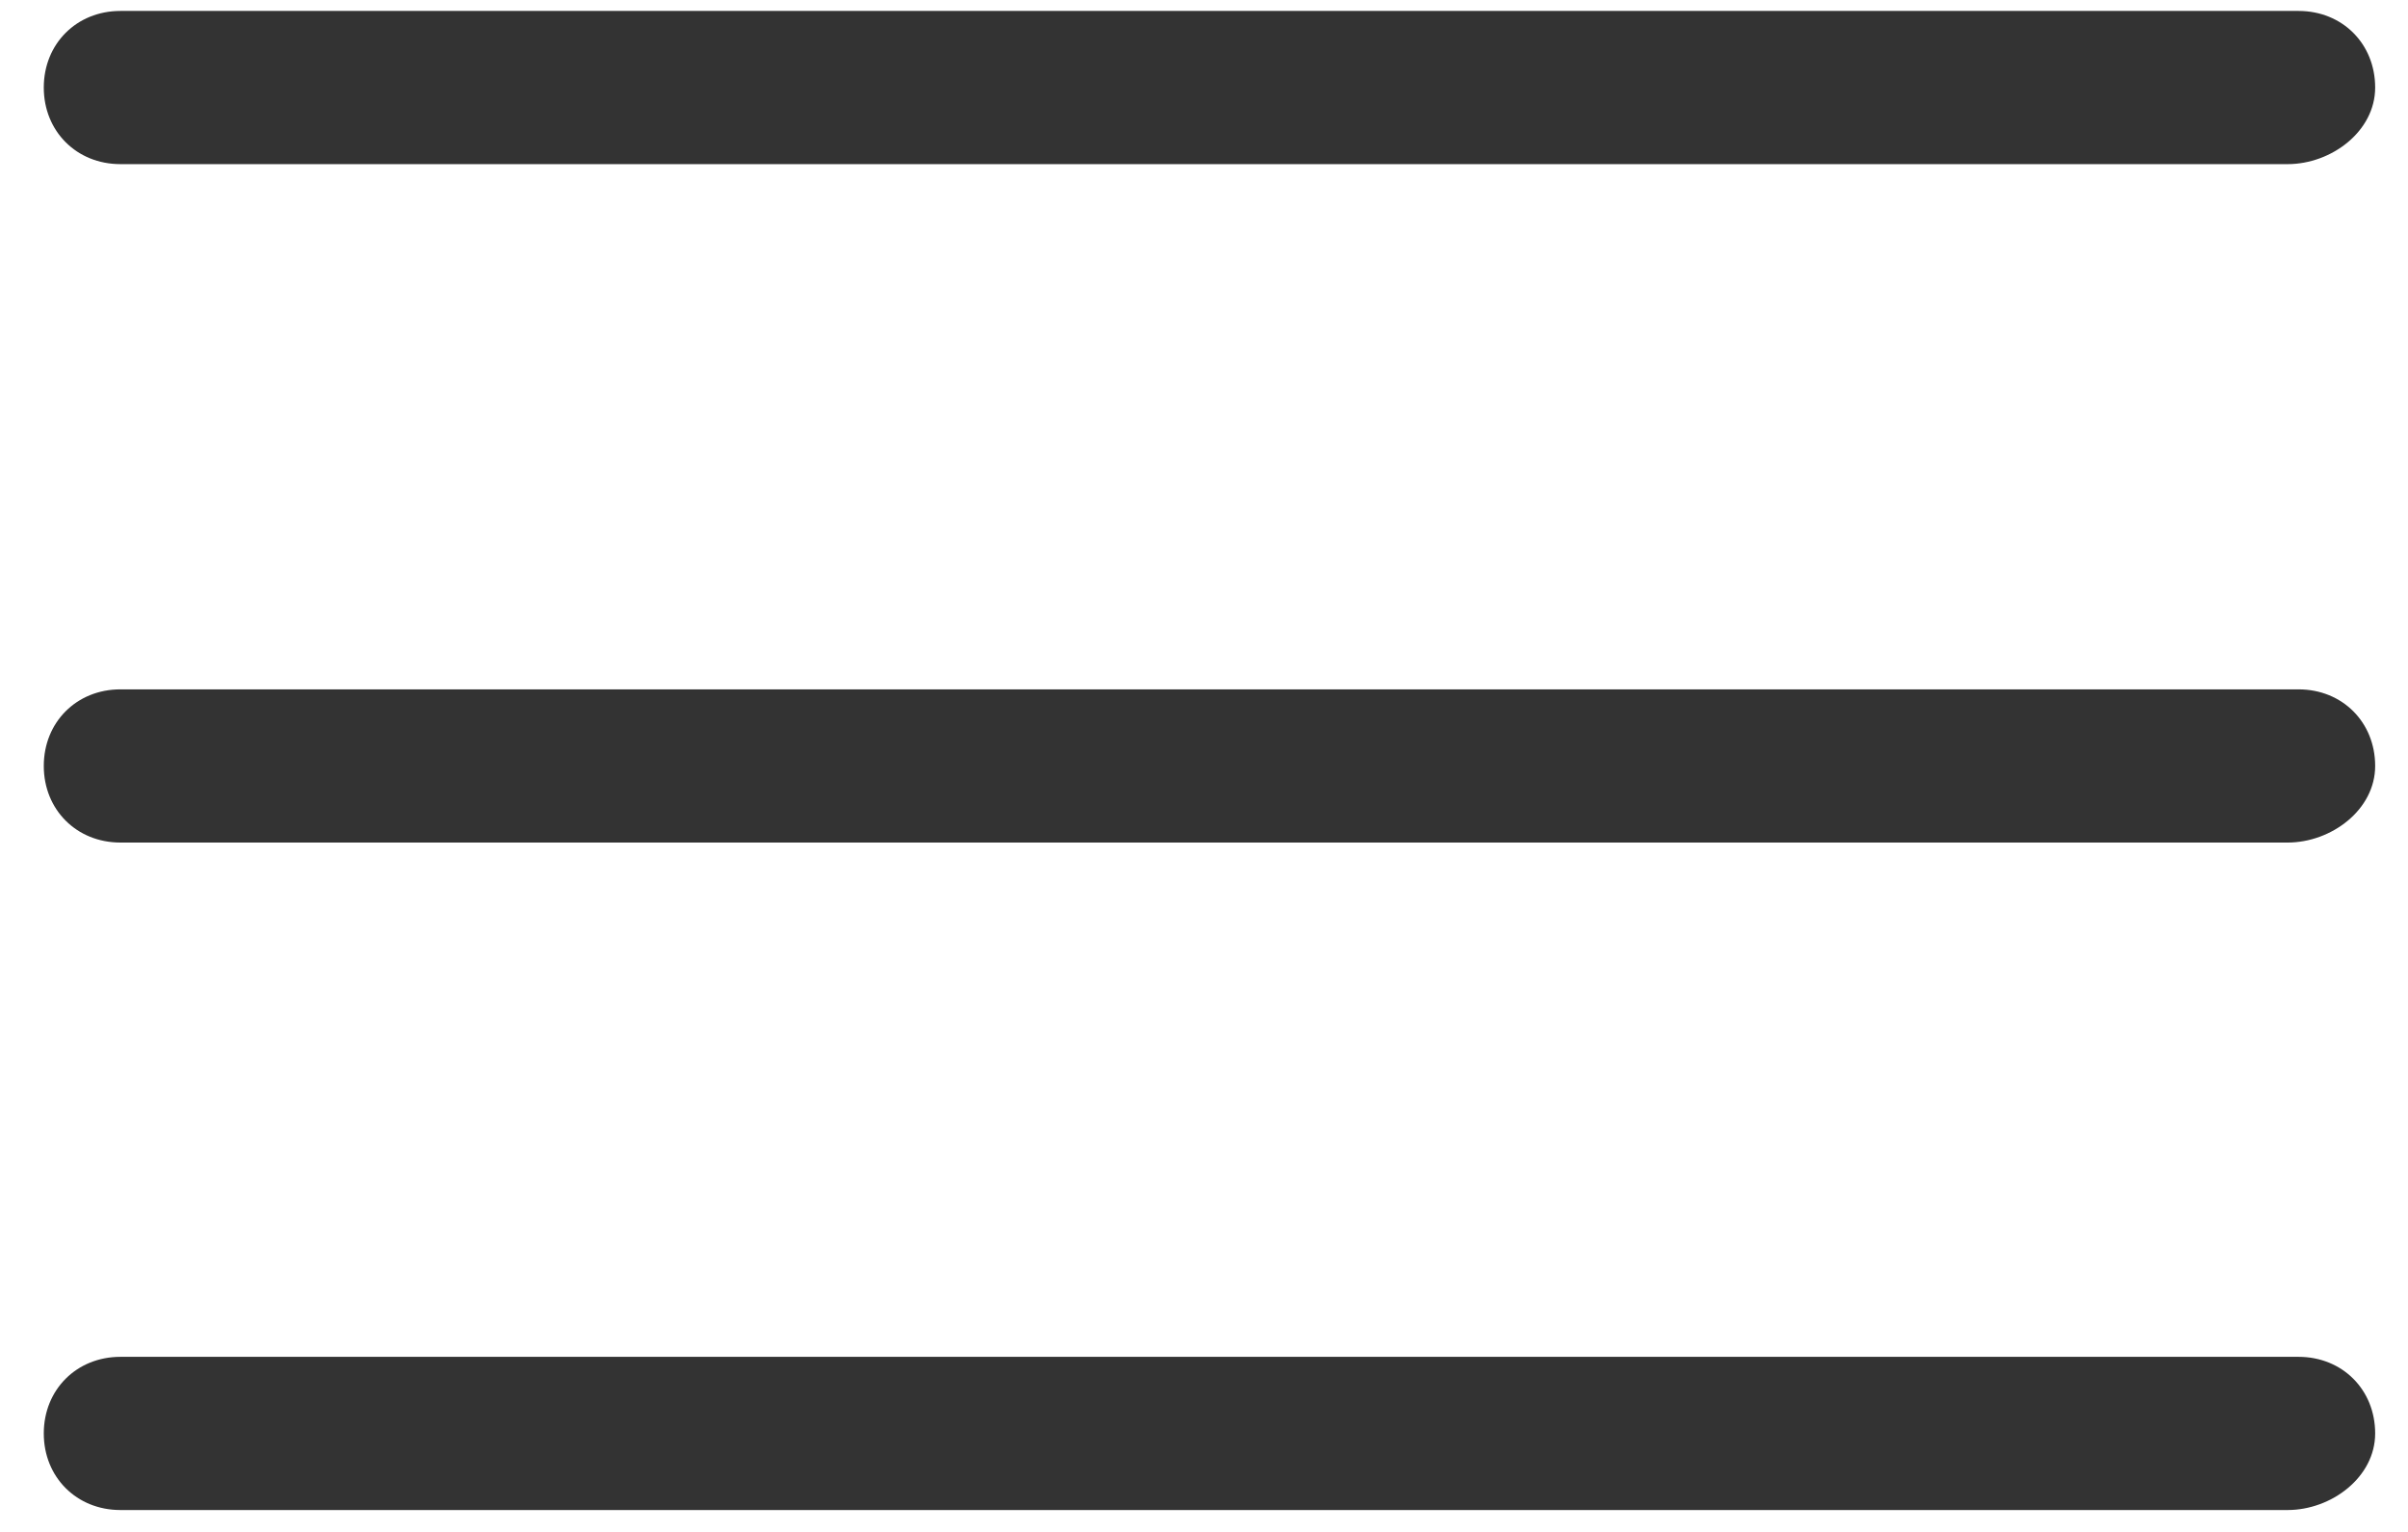
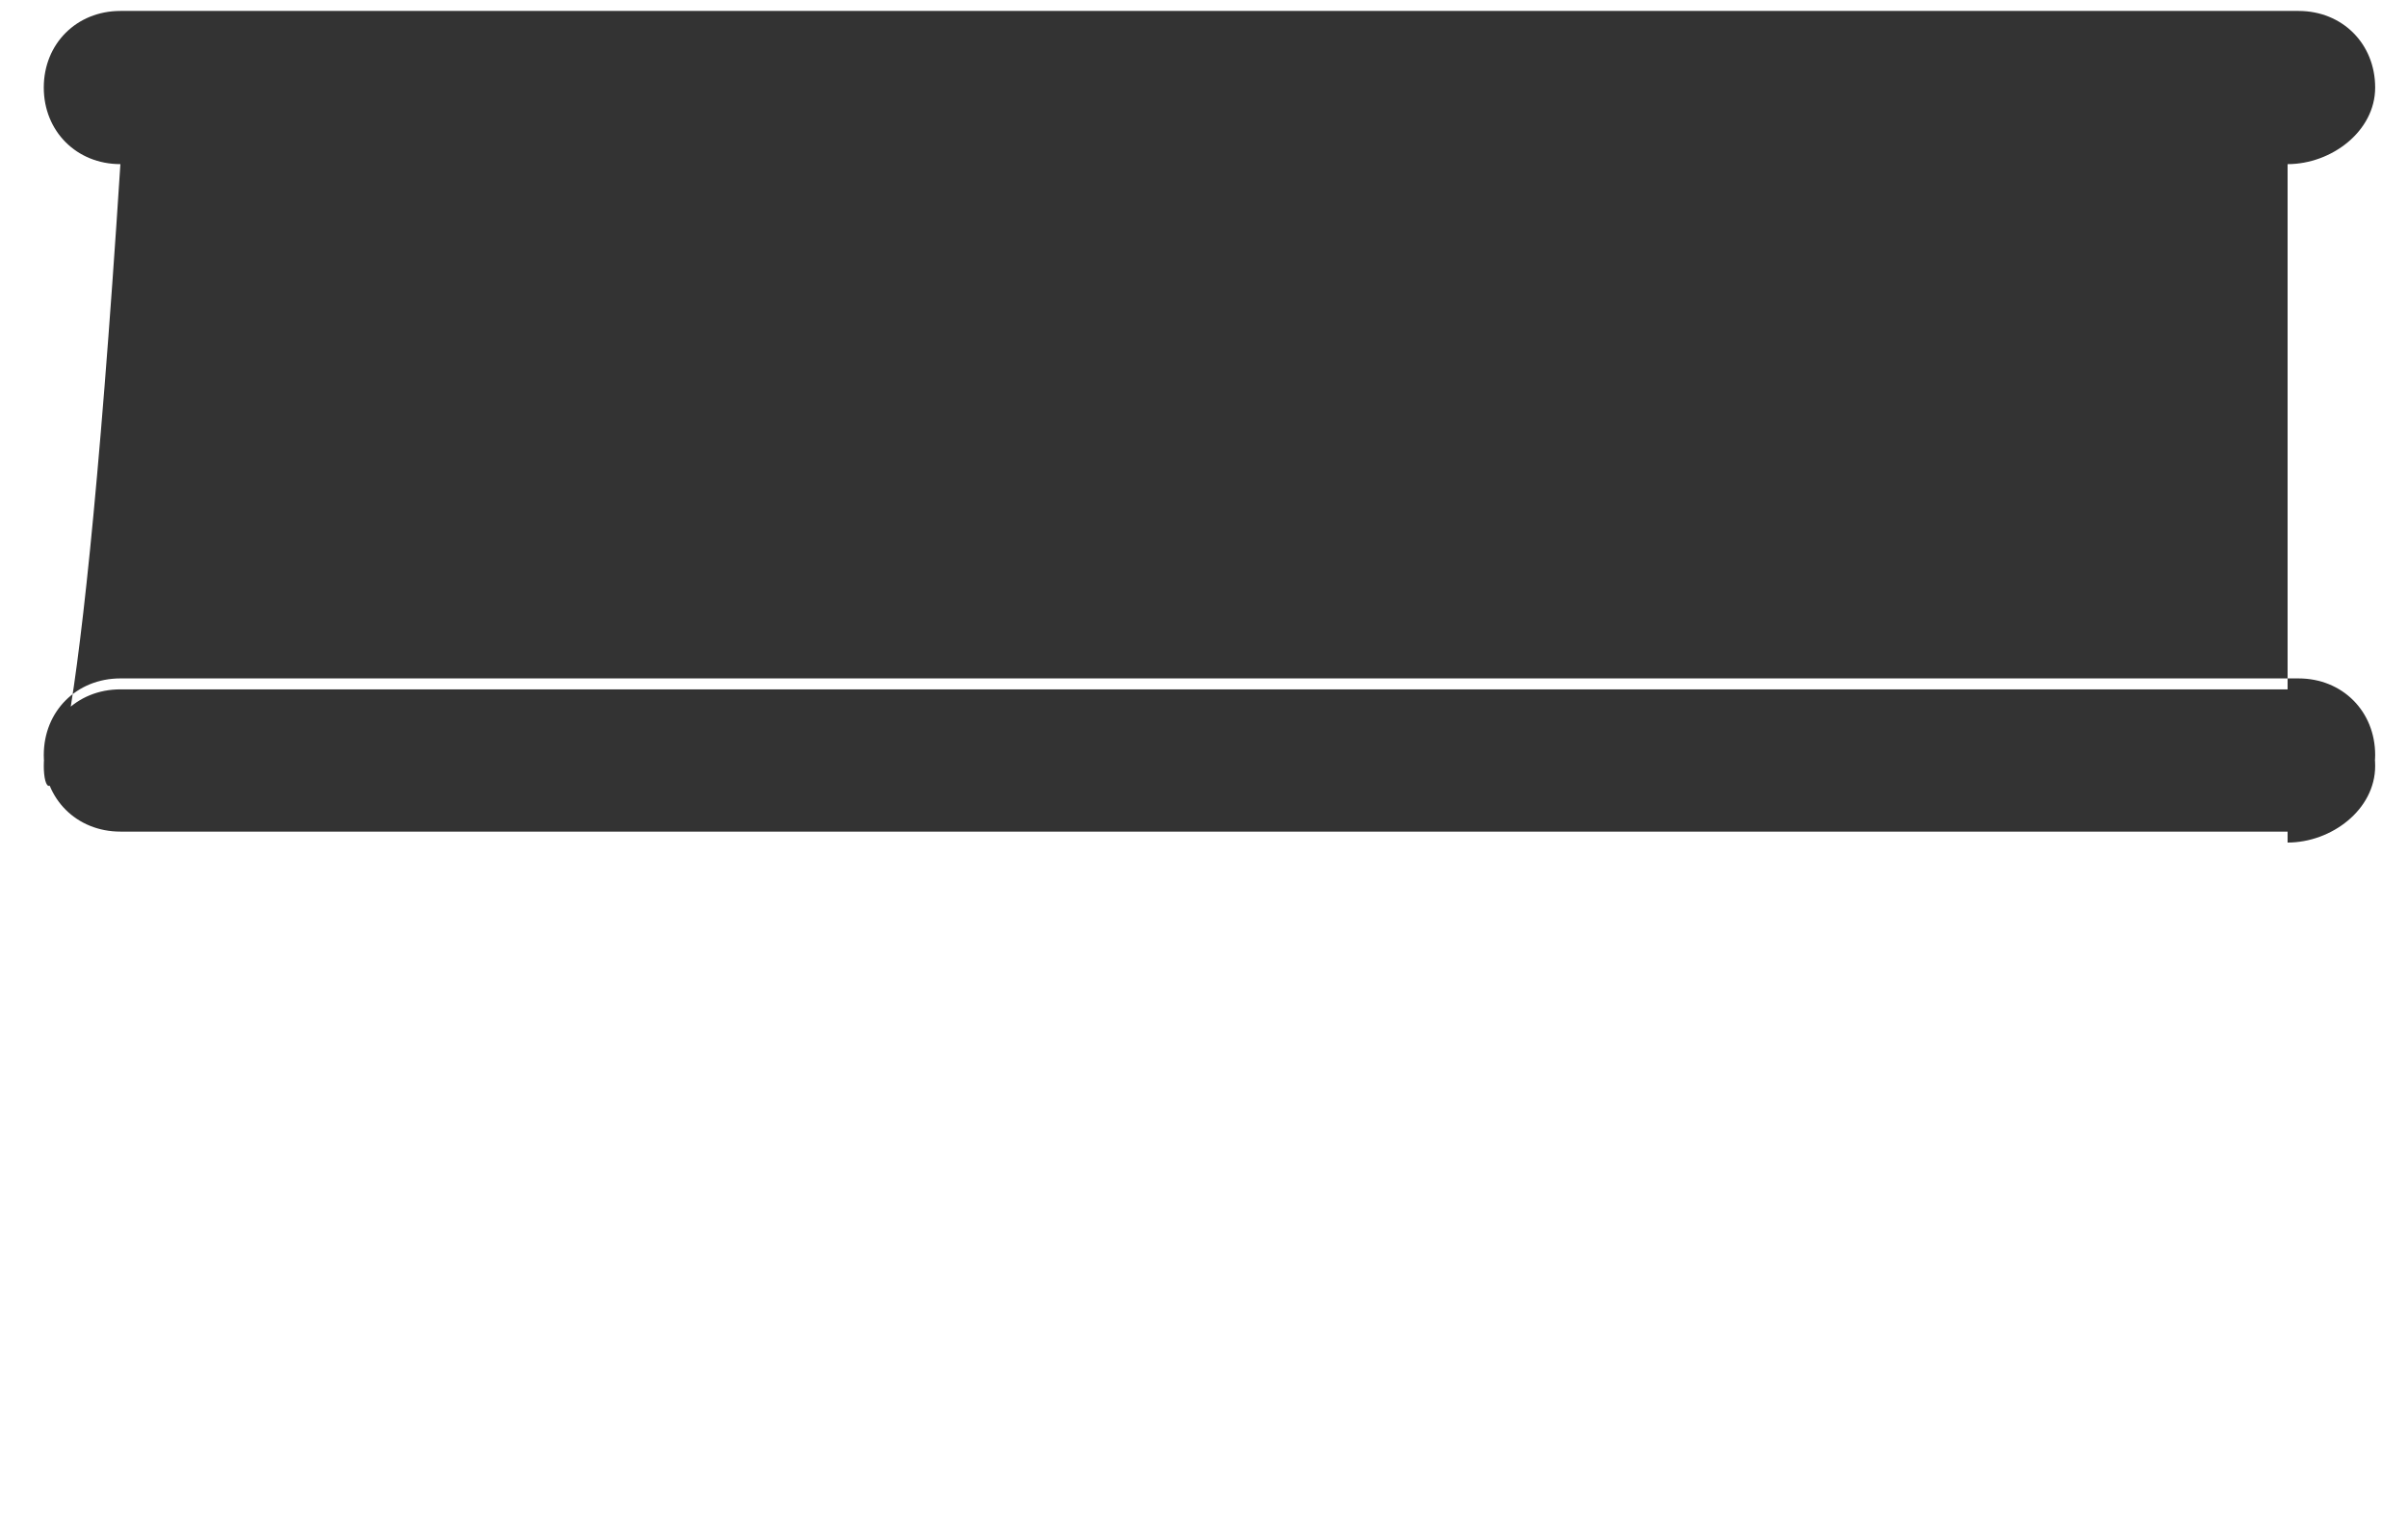
<svg xmlns="http://www.w3.org/2000/svg" id="Layer_1" viewBox="0 0 22 14">
  <style>.st0{fill:#333}</style>
-   <path class="st0" d="M20.9 1.5H1.1C.7 1.5.4 1.2.4.8s.3-.7.7-.7H21c.4 0 .7.3.7.7s-.4.7-.8.7zm0 6.2H1.1C.7 7.7.4 7.4.4 7s.3-.7.7-.7H21c.4 0 .7.3.7.7s-.4.7-.8.7zm0 6.1H1.1c-.4 0-.7-.3-.7-.7s.3-.7.7-.7H21c.4 0 .7.3.7.7s-.4.7-.8.7z" />
+   <path class="st0" d="M20.9 1.5H1.1C.7 1.5.4 1.2.4.8s.3-.7.7-.7H21c.4 0 .7.3.7.7s-.4.7-.8.7zH1.1C.7 7.7.4 7.4.4 7s.3-.7.7-.7H21c.4 0 .7.3.7.7s-.4.7-.8.7zm0 6.1H1.1c-.4 0-.7-.3-.7-.7s.3-.7.7-.7H21c.4 0 .7.3.7.7s-.4.7-.8.7z" />
</svg>